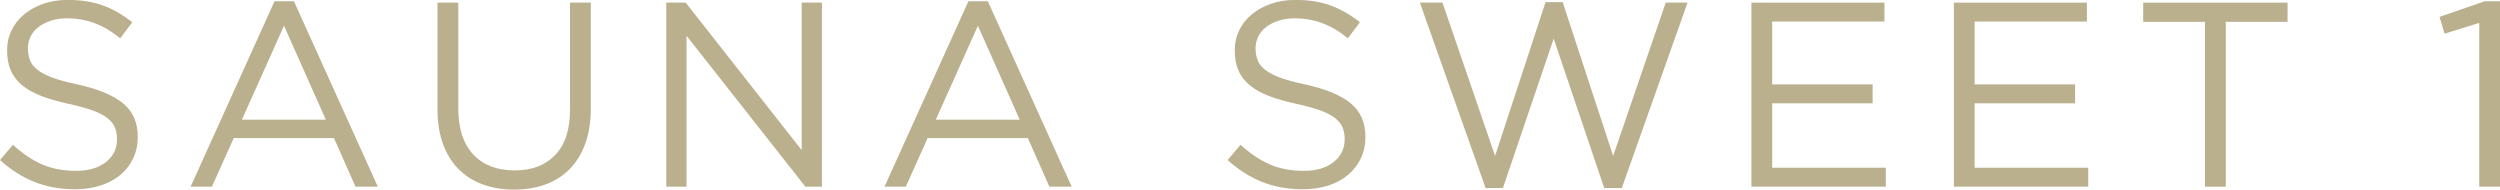
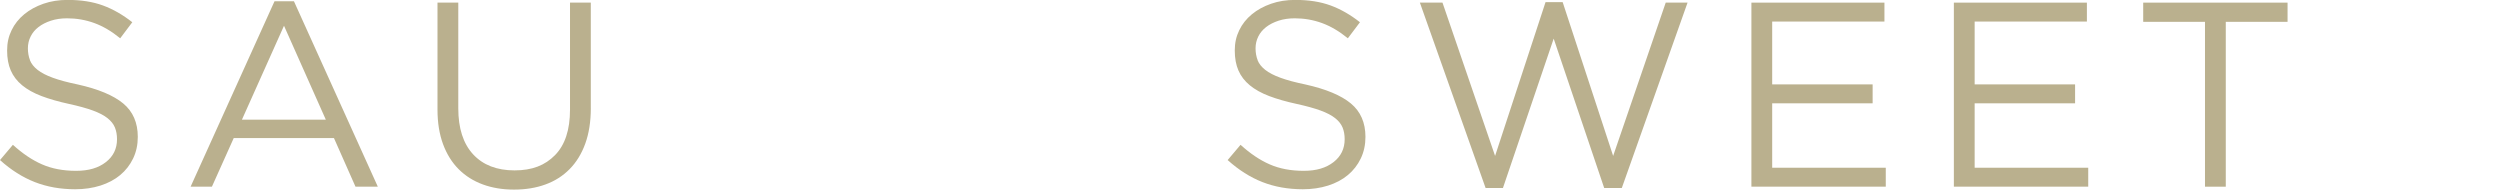
<svg xmlns="http://www.w3.org/2000/svg" id="_レイヤー_2" viewBox="0 0 808.45 61.31">
  <defs>
    <style>.cls-1{fill:#bab08e;stroke-width:0px;}</style>
  </defs>
  <g id="_レイヤー_1-2">
    <path class="cls-1" d="m9.69,19.49c.45,1.14,1.28,2.17,2.47,3.11s2.83,1.79,4.93,2.55c2.1.77,4.79,1.49,8.08,2.17,6.63,1.48,11.52,3.52,14.67,6.13,3.15,2.61,4.72,6.22,4.72,10.81,0,2.56-.5,4.88-1.51,6.98-1.01,2.1-2.4,3.89-4.17,5.36s-3.9,2.61-6.4,3.41c-2.49.79-5.22,1.19-8.16,1.19-4.76,0-9.11-.77-13.05-2.31-3.94-1.54-7.7-3.91-11.27-7.13l4.17-4.93c3.12,2.83,6.26,4.95,9.44,6.33,3.17,1.39,6.83,2.08,10.97,2.08s7.24-.94,9.65-2.81c2.41-1.87,3.61-4.34,3.61-7.41,0-1.42-.23-2.68-.68-3.79-.45-1.11-1.25-2.11-2.39-3.02s-2.71-1.73-4.73-2.47c-2.02-.74-4.59-1.45-7.71-2.13-3.41-.74-6.38-1.59-8.91-2.55-2.53-.96-4.62-2.13-6.27-3.49-1.65-1.36-2.87-2.95-3.66-4.77-.8-1.82-1.19-3.98-1.19-6.47s.48-4.57,1.45-6.56c.96-1.99,2.32-3.7,4.08-5.15,1.76-1.45,3.83-2.58,6.21-3.41s4.99-1.24,7.82-1.24c4.36,0,8.18.6,11.44,1.8,3.26,1.2,6.42,3.01,9.48,5.42l-3.91,5.19c-2.78-2.27-5.57-3.91-8.38-4.93-2.81-1.02-5.74-1.53-8.8-1.53-1.93,0-3.67.26-5.23.77-1.56.51-2.89,1.19-4,2.04s-1.96,1.87-2.55,3.06c-.6,1.19-.89,2.47-.89,3.83s.23,2.7.68,3.83Z" />
    <path class="cls-1" d="m122.19,60.37h-7.23l-6.97-15.73h-32.4l-7.06,15.73h-6.89L88.77.42h6.29l27.12,59.95Zm-30.35-52.04l-13.6,30.36h27.12l-13.52-30.36Z" />
    <path class="cls-1" d="m191.06,34.95c0,4.37-.6,8.19-1.79,11.48-1.19,3.29-2.88,6.04-5.06,8.25-2.18,2.21-4.79,3.87-7.82,4.97-3.03,1.11-6.42,1.66-10.16,1.66s-7.04-.55-10.08-1.66c-3.03-1.11-5.64-2.75-7.82-4.93-2.18-2.18-3.87-4.89-5.06-8.12-1.19-3.23-1.79-6.94-1.79-11.14V.85h6.72v34.18c0,6.46,1.6,11.42,4.8,14.88,3.2,3.46,7.67,5.19,13.39,5.19s9.86-1.64,13.09-4.93c3.23-3.29,4.85-8.19,4.85-14.71V.85h6.72v34.1Z" />
-     <path class="cls-1" d="m259.25.85h6.55v59.52h-5.36l-38.43-48.81v48.81h-6.55V.85h6.29l37.5,47.7V.85Z" />
-     <path class="cls-1" d="m346.58,60.37h-7.23l-6.97-15.73h-32.4l-7.06,15.73h-6.89L313.16.42h6.29l27.12,59.95Zm-30.35-52.04l-13.6,30.36h27.12l-13.52-30.36Z" />
    <path class="cls-1" d="m406.69,19.49c.45,1.14,1.28,2.17,2.47,3.11s2.83,1.79,4.93,2.55c2.1.77,4.79,1.49,8.08,2.17,6.63,1.48,11.52,3.52,14.67,6.13,3.15,2.61,4.72,6.22,4.72,10.81,0,2.56-.5,4.88-1.51,6.98s-2.4,3.89-4.17,5.36c-1.77,1.48-3.9,2.61-6.4,3.41-2.5.79-5.22,1.19-8.16,1.19-4.76,0-9.11-.77-13.05-2.31-3.94-1.54-7.69-3.91-11.27-7.13l4.17-4.93c3.12,2.83,6.26,4.95,9.44,6.33,3.17,1.39,6.83,2.08,10.97,2.08s7.24-.94,9.65-2.81c2.41-1.87,3.61-4.34,3.61-7.41,0-1.42-.23-2.68-.68-3.79-.46-1.11-1.25-2.11-2.39-3.02s-2.71-1.73-4.73-2.47-4.59-1.45-7.71-2.13c-3.41-.74-6.38-1.59-8.91-2.55-2.53-.96-4.62-2.13-6.27-3.49-1.65-1.36-2.87-2.95-3.66-4.77-.8-1.82-1.19-3.98-1.19-6.47s.48-4.57,1.45-6.56c.96-1.99,2.32-3.7,4.08-5.15,1.76-1.45,3.83-2.58,6.21-3.41s4.99-1.24,7.82-1.24c4.36,0,8.18.6,11.44,1.8s6.42,3.01,9.48,5.42l-3.91,5.19c-2.78-2.27-5.57-3.91-8.38-4.93-2.81-1.02-5.74-1.53-8.8-1.53-1.93,0-3.67.26-5.23.77-1.56.51-2.89,1.19-4,2.04-1.1.85-1.96,1.87-2.55,3.06-.59,1.19-.89,2.47-.89,3.83s.23,2.7.68,3.83Z" />
    <path class="cls-1" d="m499.8.68h5.53l16.33,49.74L538.66.85h7.06l-21.26,59.94h-5.7l-16.33-48.3-16.41,48.3h-5.61L459.16.85h7.31l17.01,49.57L499.8.68Z" />
    <path class="cls-1" d="m609.4,6.97h-36.31v20.32h32.48v6.12h-32.48v20.83h36.73v6.12h-43.45V.85h43.02v6.12Z" />
    <path class="cls-1" d="m674.87,6.97h-36.31v20.32h32.48v6.12h-32.48v20.83h36.73v6.12h-43.45V.85h43.02v6.12Z" />
-     <path class="cls-1" d="m719.77,60.37h-6.72V7.06h-19.98V.85h46.68v6.21h-19.98v53.31Z" />
-     <path class="cls-1" d="m803.46.42h5v59.95h-6.72V7.4l-11.22,3.49-1.62-5.44,14.56-5.02Z" />
+     <path class="cls-1" d="m719.77,60.37h-6.72V7.06h-19.98V.85h46.68v6.21h-19.98v53.31" />
  </g>
</svg>